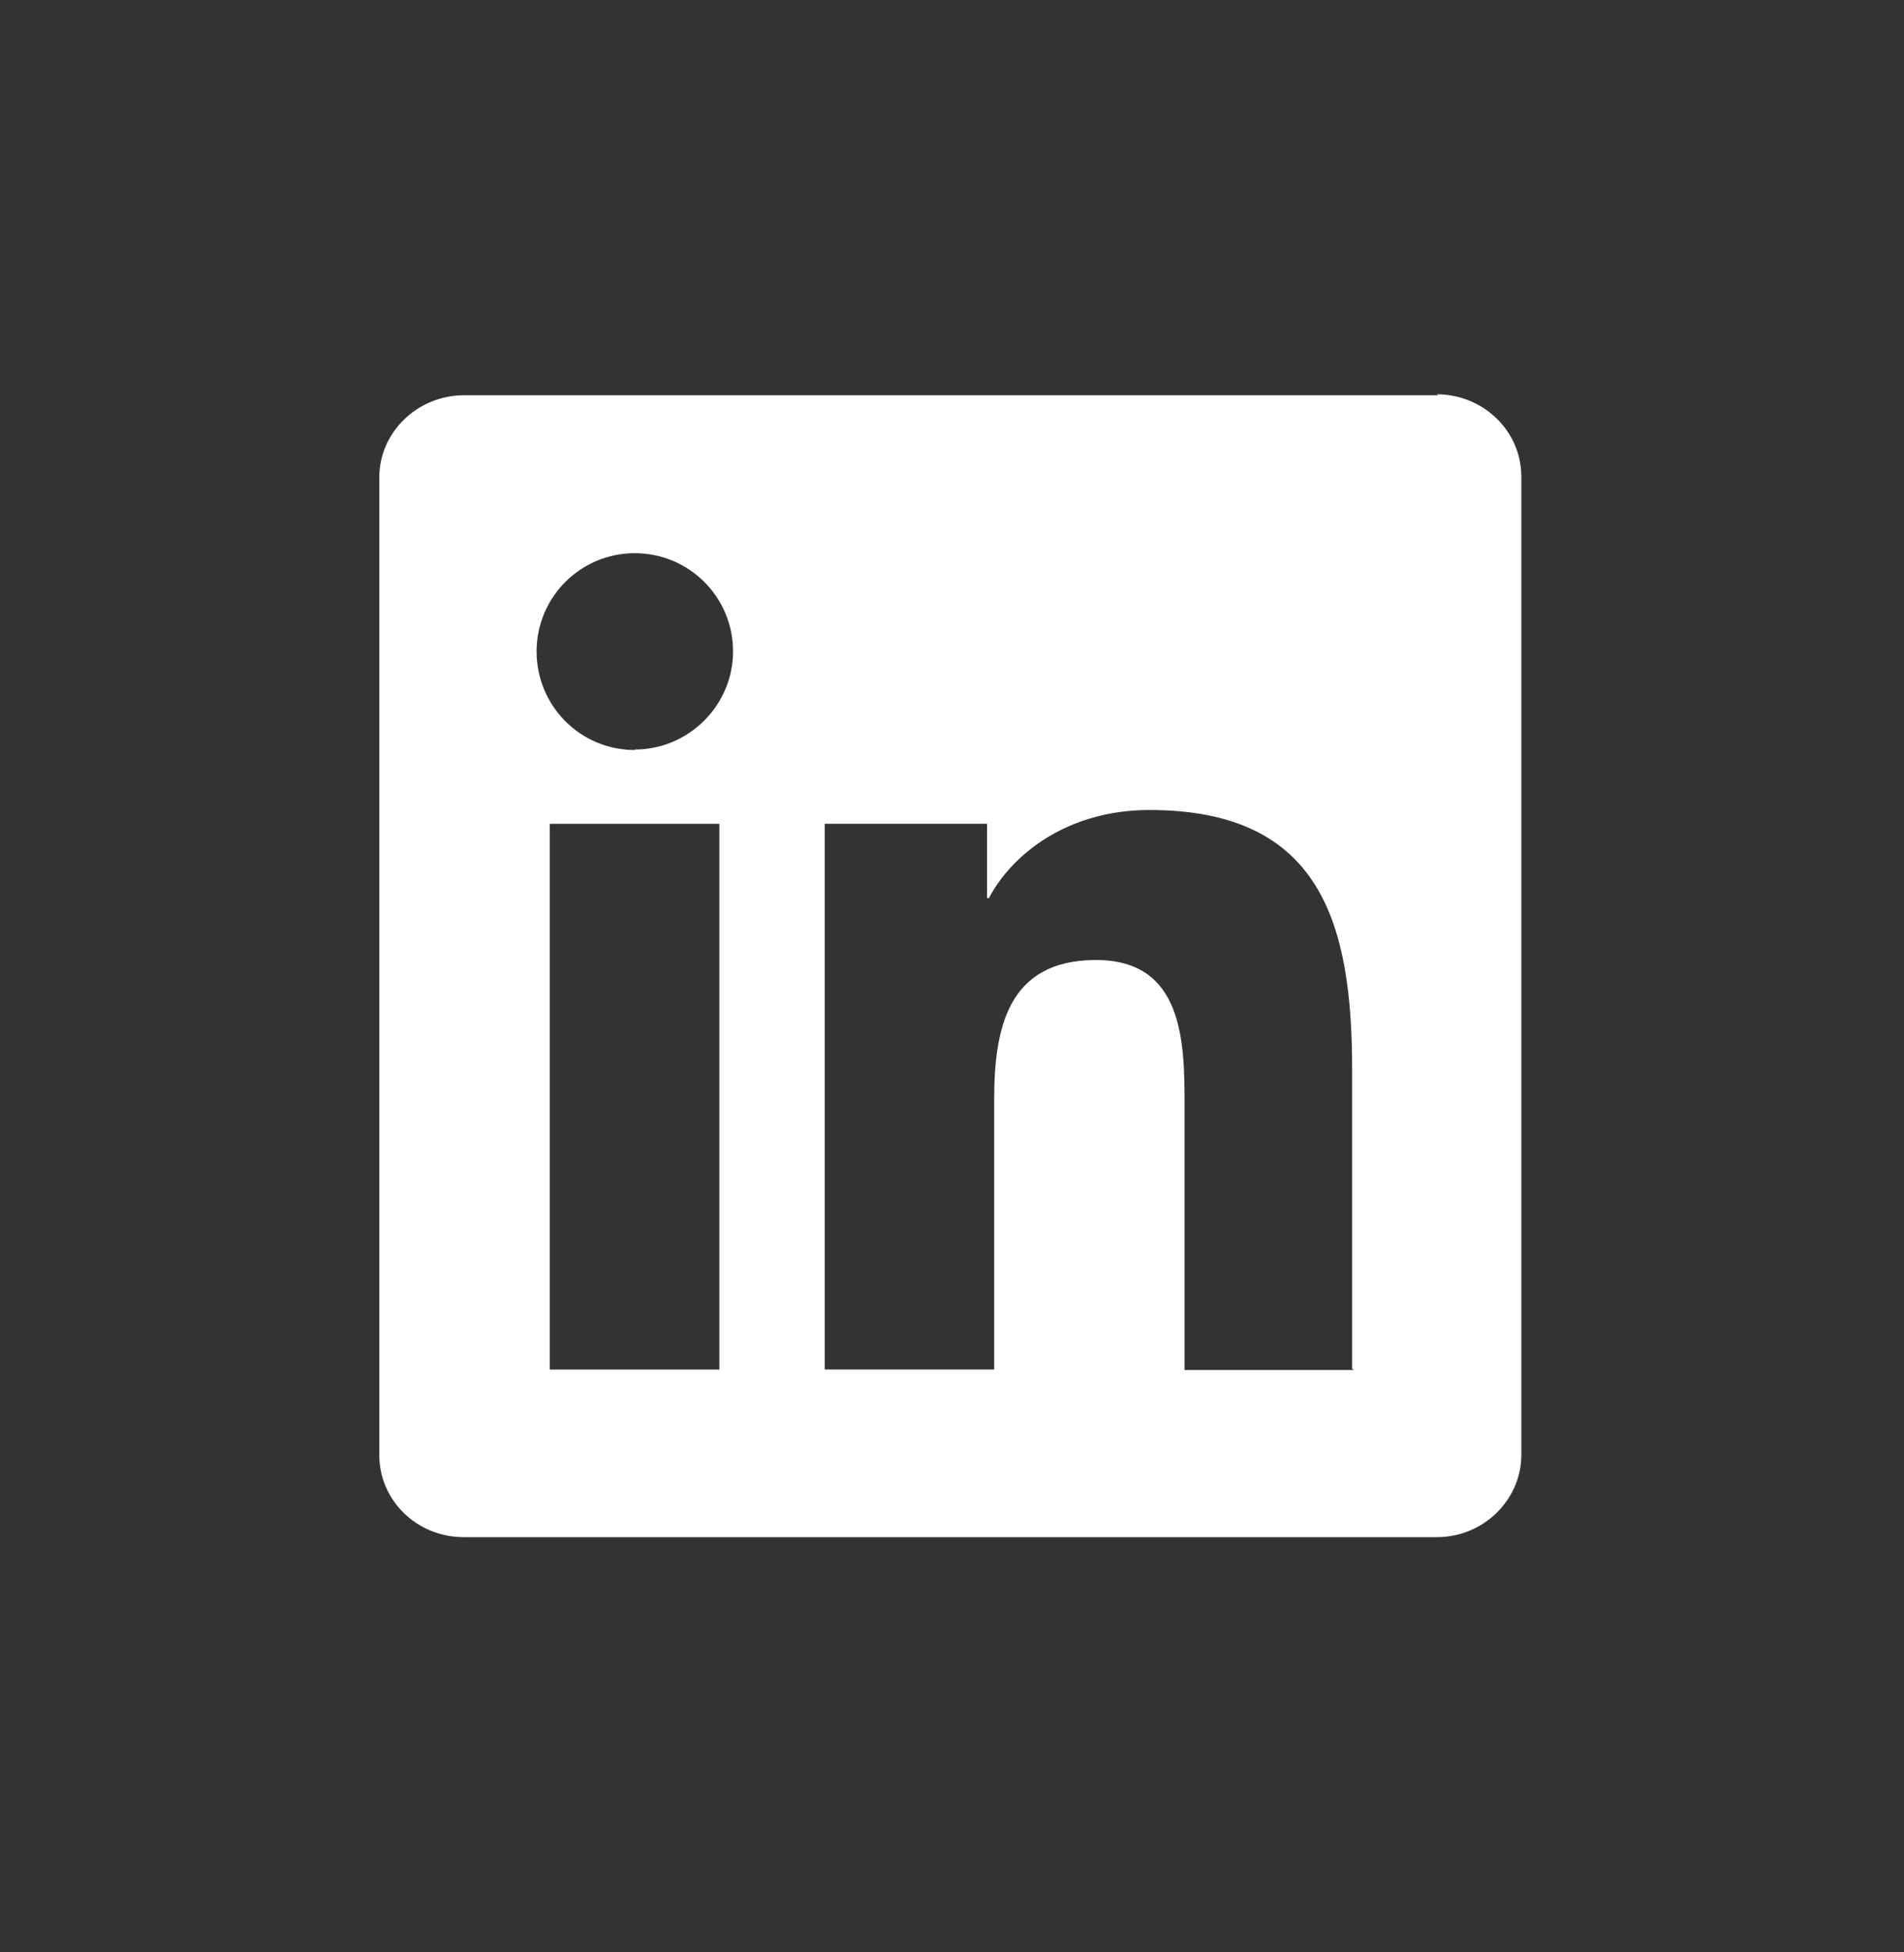
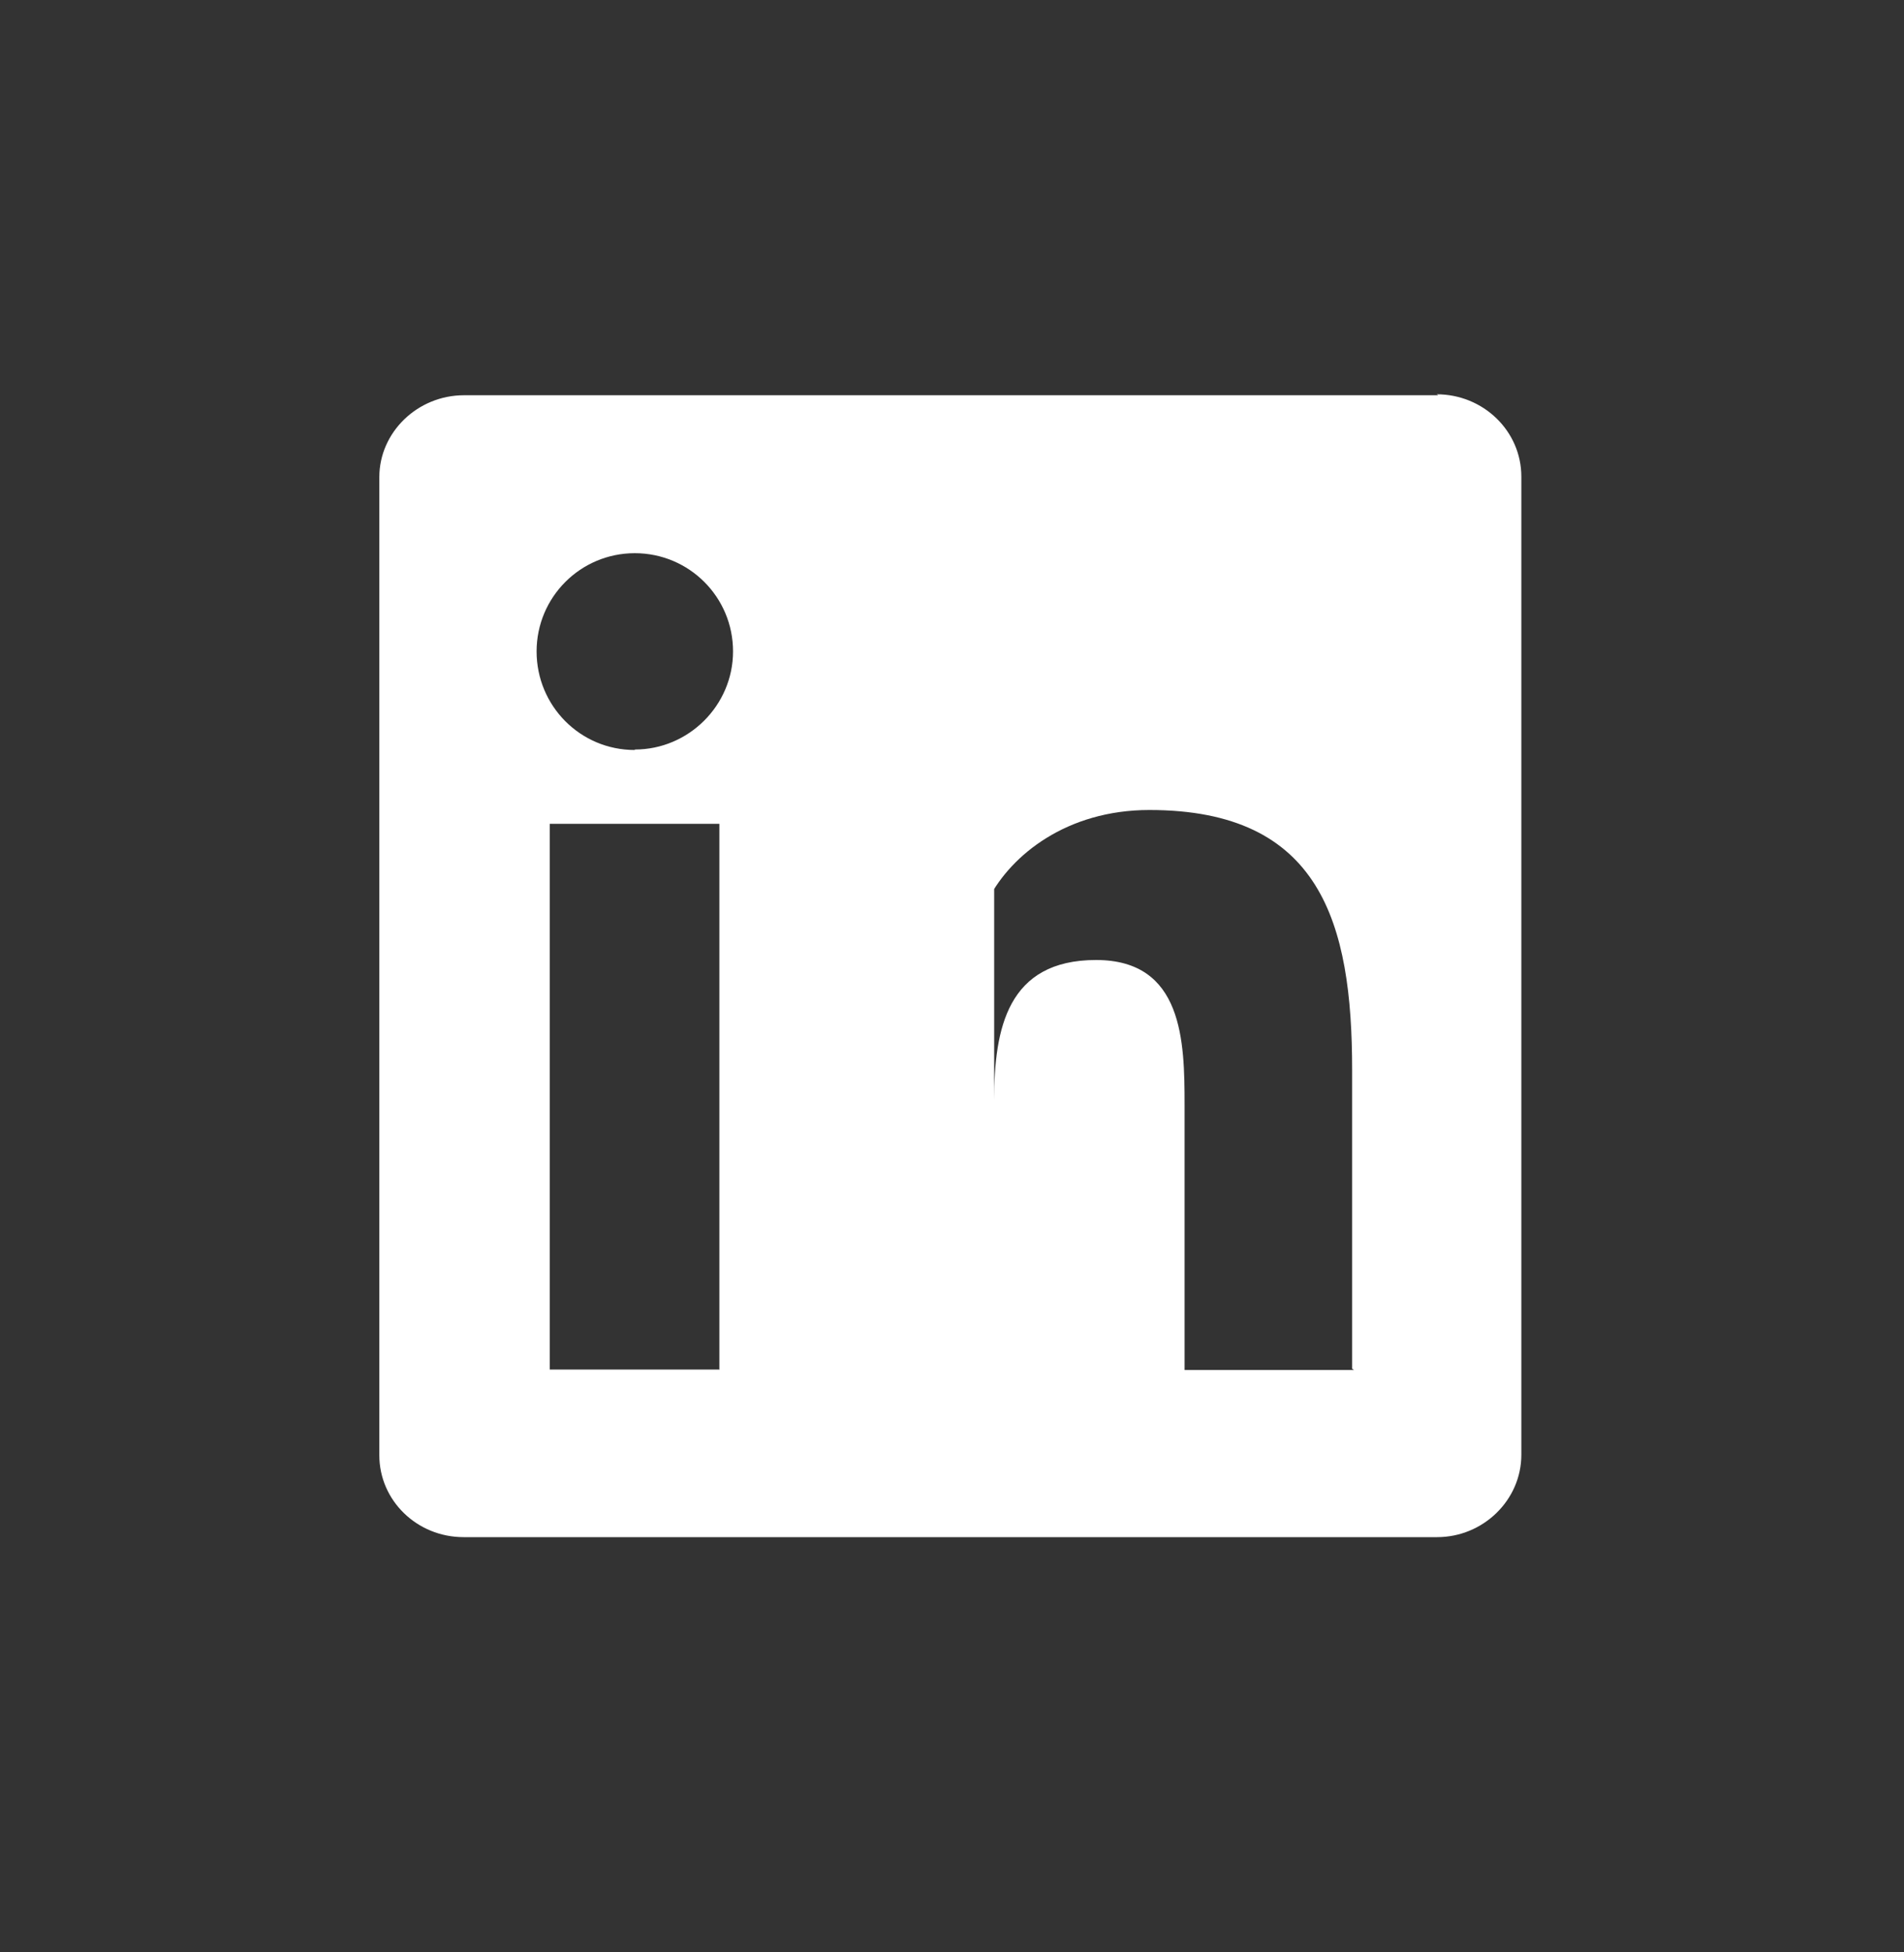
<svg xmlns="http://www.w3.org/2000/svg" width="40" height="41" viewBox="0 0 40 41" fill="none">
  <rect x="0" y="0" width="40" height="41" fill="#333333" stroke="none" />
-   <path d="M28.446 28.77H24.886V23.2C24.886 21.87 24.856 20.16 23.026 20.16C21.166 20.16 20.886 21.6 20.886 23.099V28.759H17.326V17.299H20.736V18.86H20.776C21.246 17.96 22.406 17.01 24.146 17.01C27.746 17.01 28.406 19.38 28.406 22.465V28.745L28.446 28.77ZM13.336 15.75C12.186 15.75 11.273 14.82 11.273 13.68C11.273 12.542 12.193 11.617 13.336 11.617C14.476 11.617 15.4 12.537 15.4 13.68C15.4 14.81 14.47 15.74 13.336 15.74V15.75ZM15.118 28.76H11.549V17.3H15.113V28.75L15.118 28.76ZM30.218 8.3H9.749C8.769 8.3 7.969 9.08 7.969 10.02V30.56C7.969 31.51 8.759 32.28 9.74 32.28H30.191C31.161 32.28 31.961 31.5 31.961 30.55V10.01C31.961 9.05 31.161 8.28 30.181 8.28L30.218 8.3Z" fill="white" />
+   <path d="M28.446 28.77H24.886V23.2C24.886 21.87 24.856 20.16 23.026 20.16C21.166 20.16 20.886 21.6 20.886 23.099V28.759V17.299H20.736V18.86H20.776C21.246 17.96 22.406 17.01 24.146 17.01C27.746 17.01 28.406 19.38 28.406 22.465V28.745L28.446 28.77ZM13.336 15.75C12.186 15.75 11.273 14.82 11.273 13.68C11.273 12.542 12.193 11.617 13.336 11.617C14.476 11.617 15.4 12.537 15.4 13.68C15.4 14.81 14.47 15.74 13.336 15.74V15.75ZM15.118 28.76H11.549V17.3H15.113V28.75L15.118 28.76ZM30.218 8.3H9.749C8.769 8.3 7.969 9.08 7.969 10.02V30.56C7.969 31.51 8.759 32.28 9.74 32.28H30.191C31.161 32.28 31.961 31.5 31.961 30.55V10.01C31.961 9.05 31.161 8.28 30.181 8.28L30.218 8.3Z" fill="white" />
</svg>